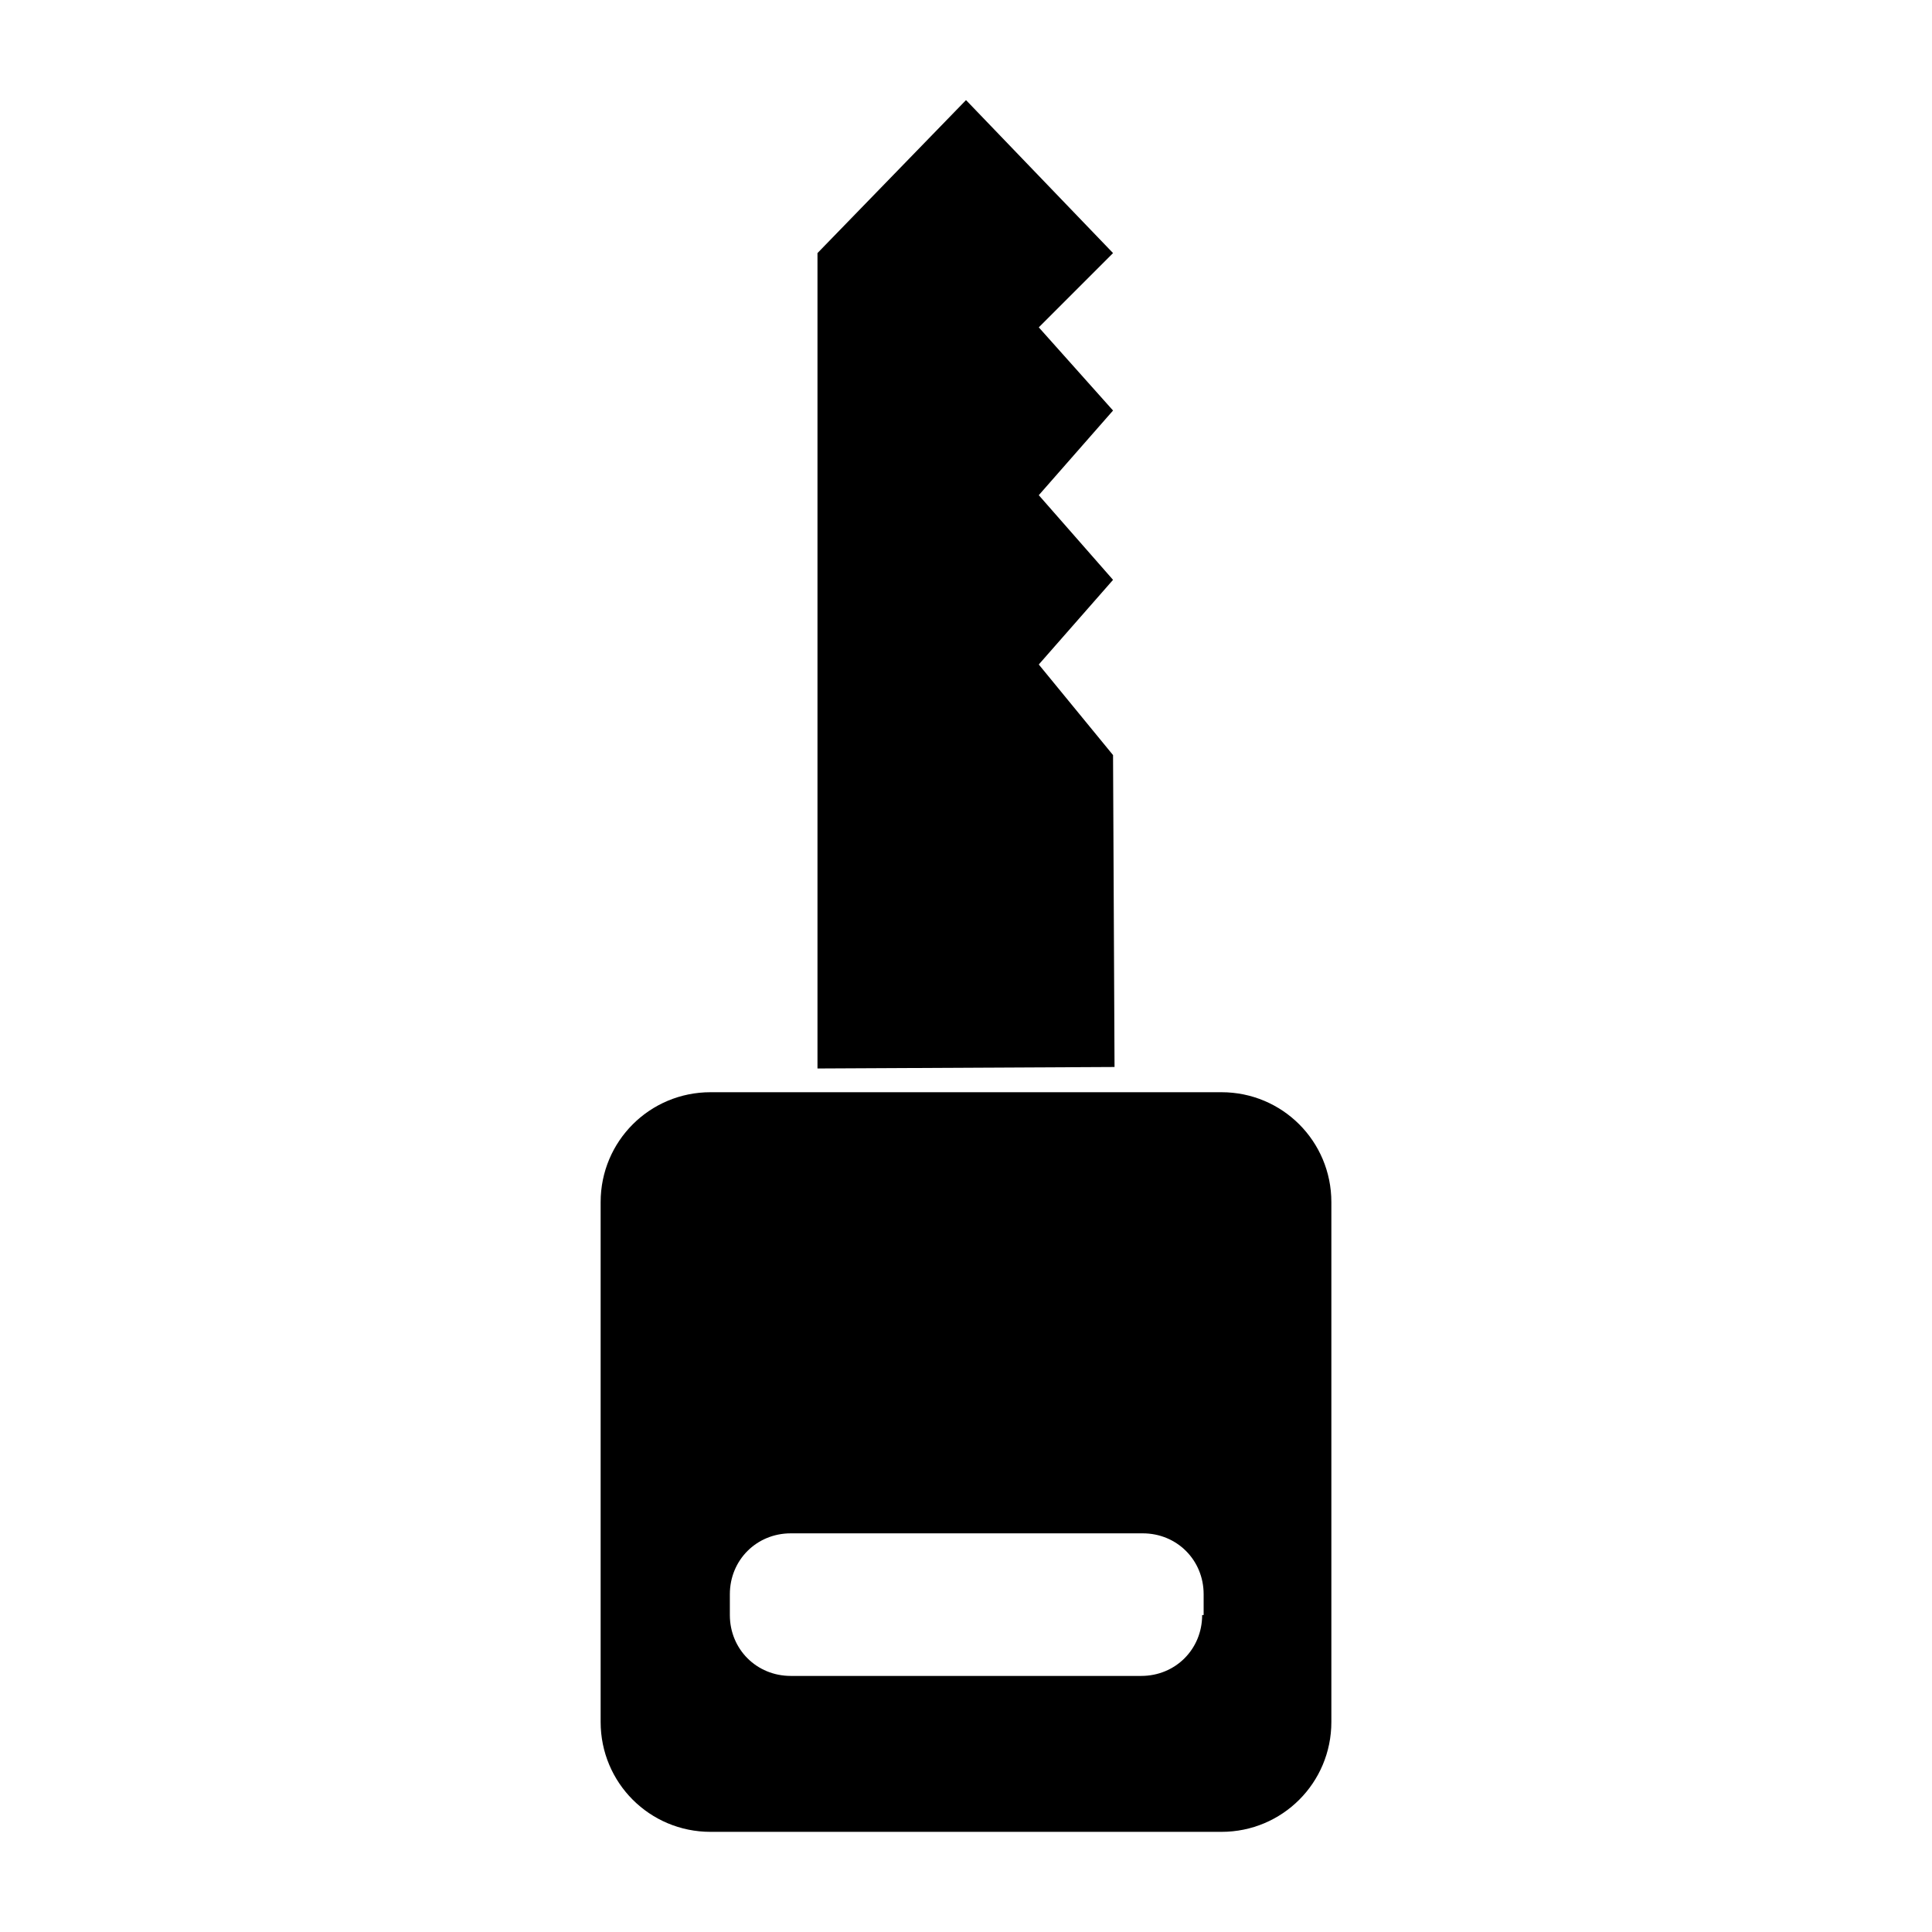
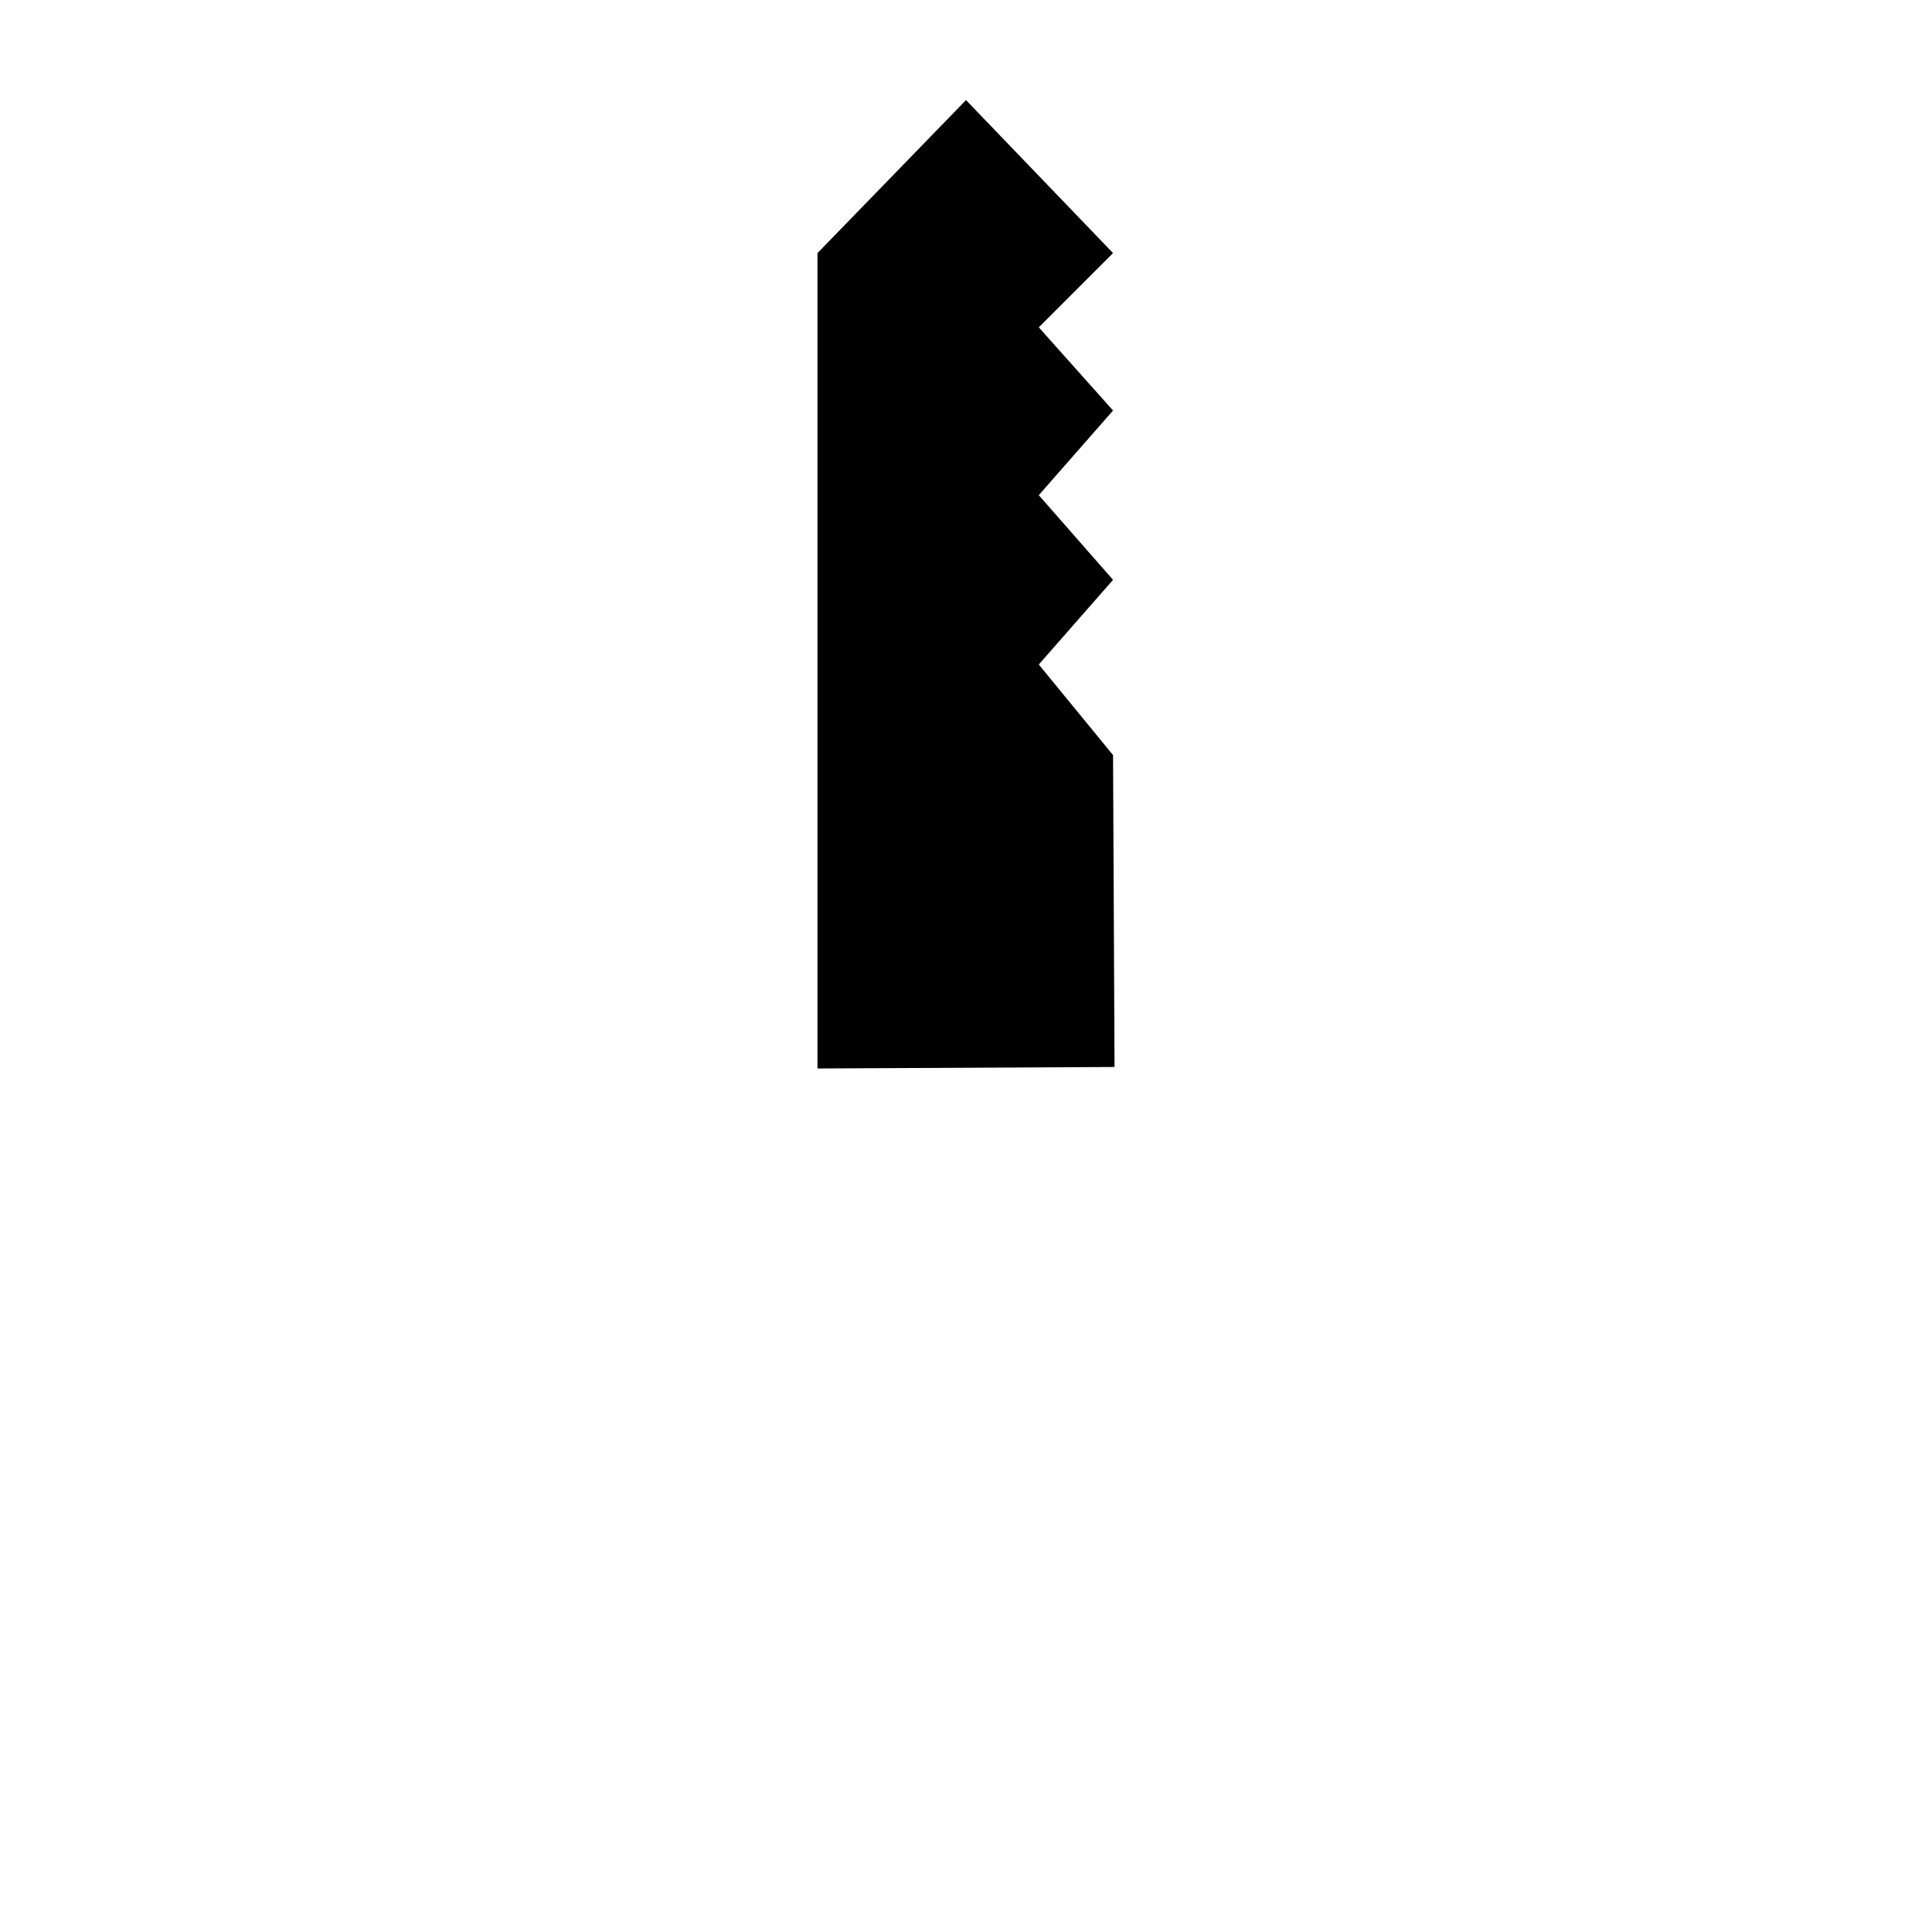
<svg xmlns="http://www.w3.org/2000/svg" fill="#000000" width="800px" height="800px" version="1.1" viewBox="144 144 512 512">
  <g>
    <path d="m360.64 427.16v-216.09l39.363-40.543 38.965 40.543-19.68 19.68 19.68 22.043-19.68 22.434 19.68 22.438-19.68 22.434 19.68 24.008 0.395 82.656" />
-     <path d="m467.7 433.45h-135.4c-16.137 0-29.125 12.988-29.125 29.125v137.76c0 16.137 12.988 29.125 29.125 29.125h135.4c16.137 0 29.125-12.988 29.125-29.125v-137.76c0-16.133-12.988-29.125-29.125-29.125zm-5.117 138.55c0 9.055-7.086 16.137-16.137 16.137h-92.891c-9.055 0-16.137-7.086-16.137-16.137v-5.512c0-9.055 7.086-16.137 16.137-16.137h93.285c9.055 0 16.137 7.086 16.137 16.137v5.512z" />
  </g>
</svg>